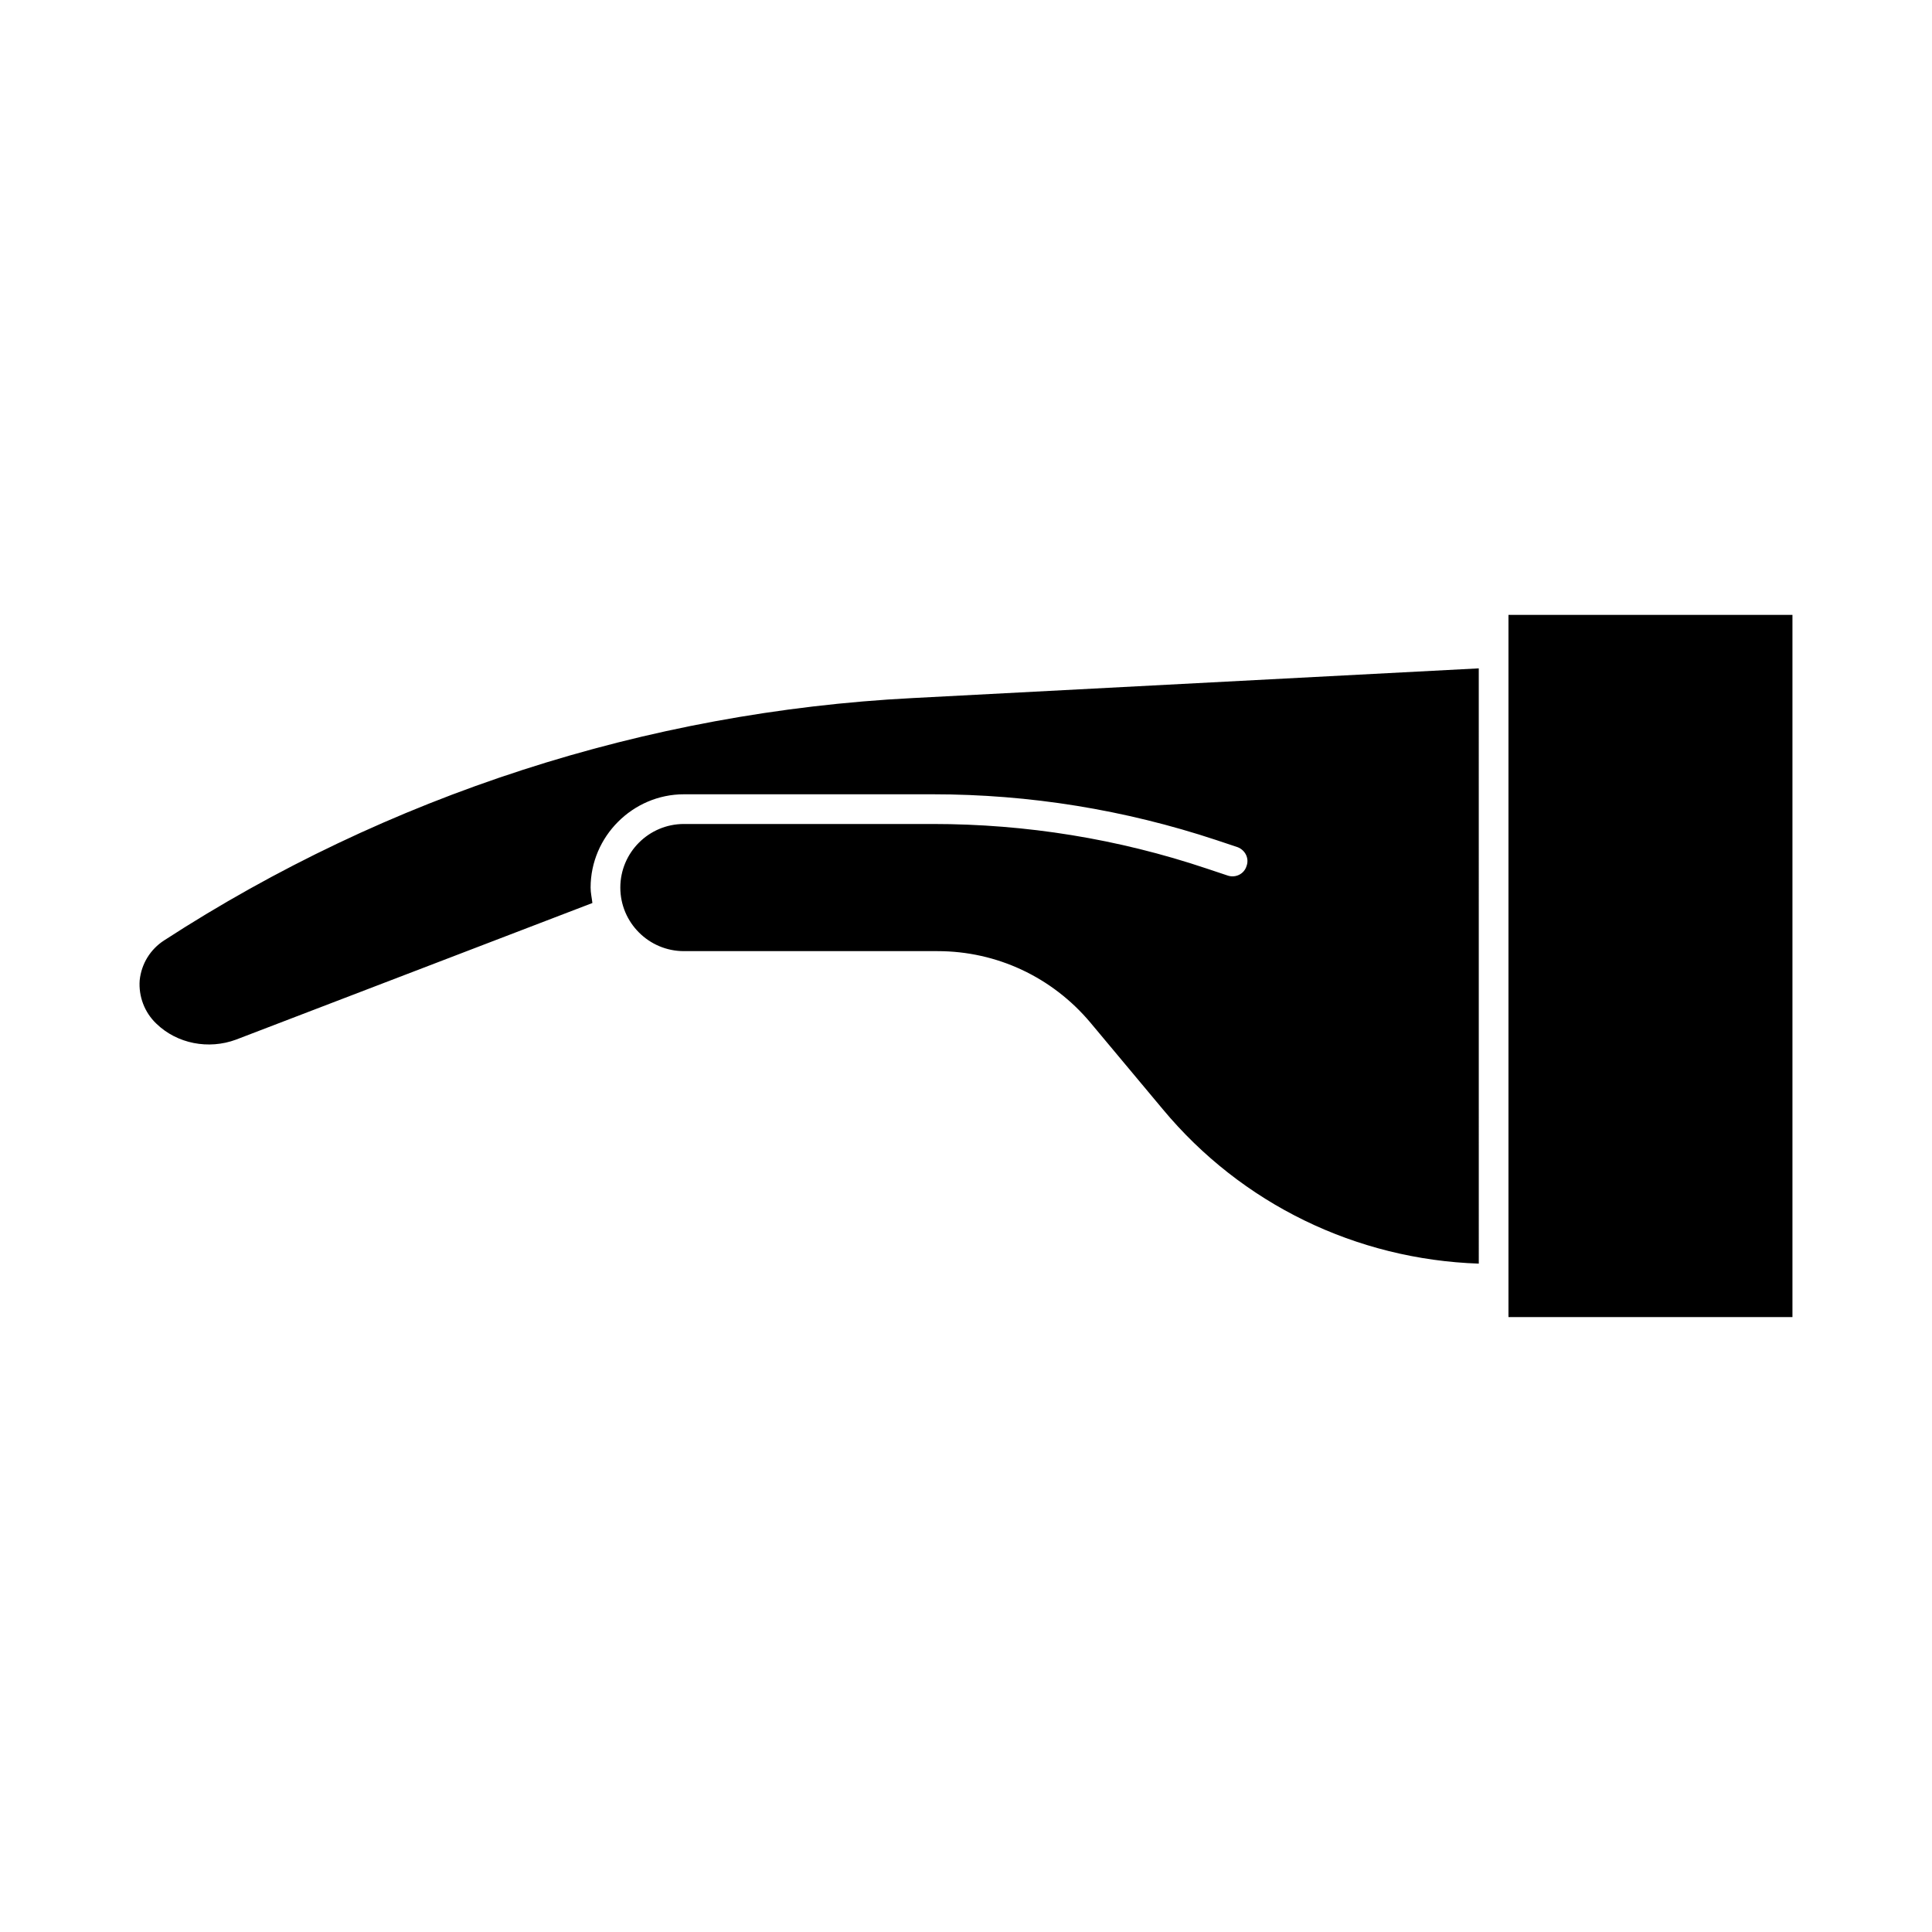
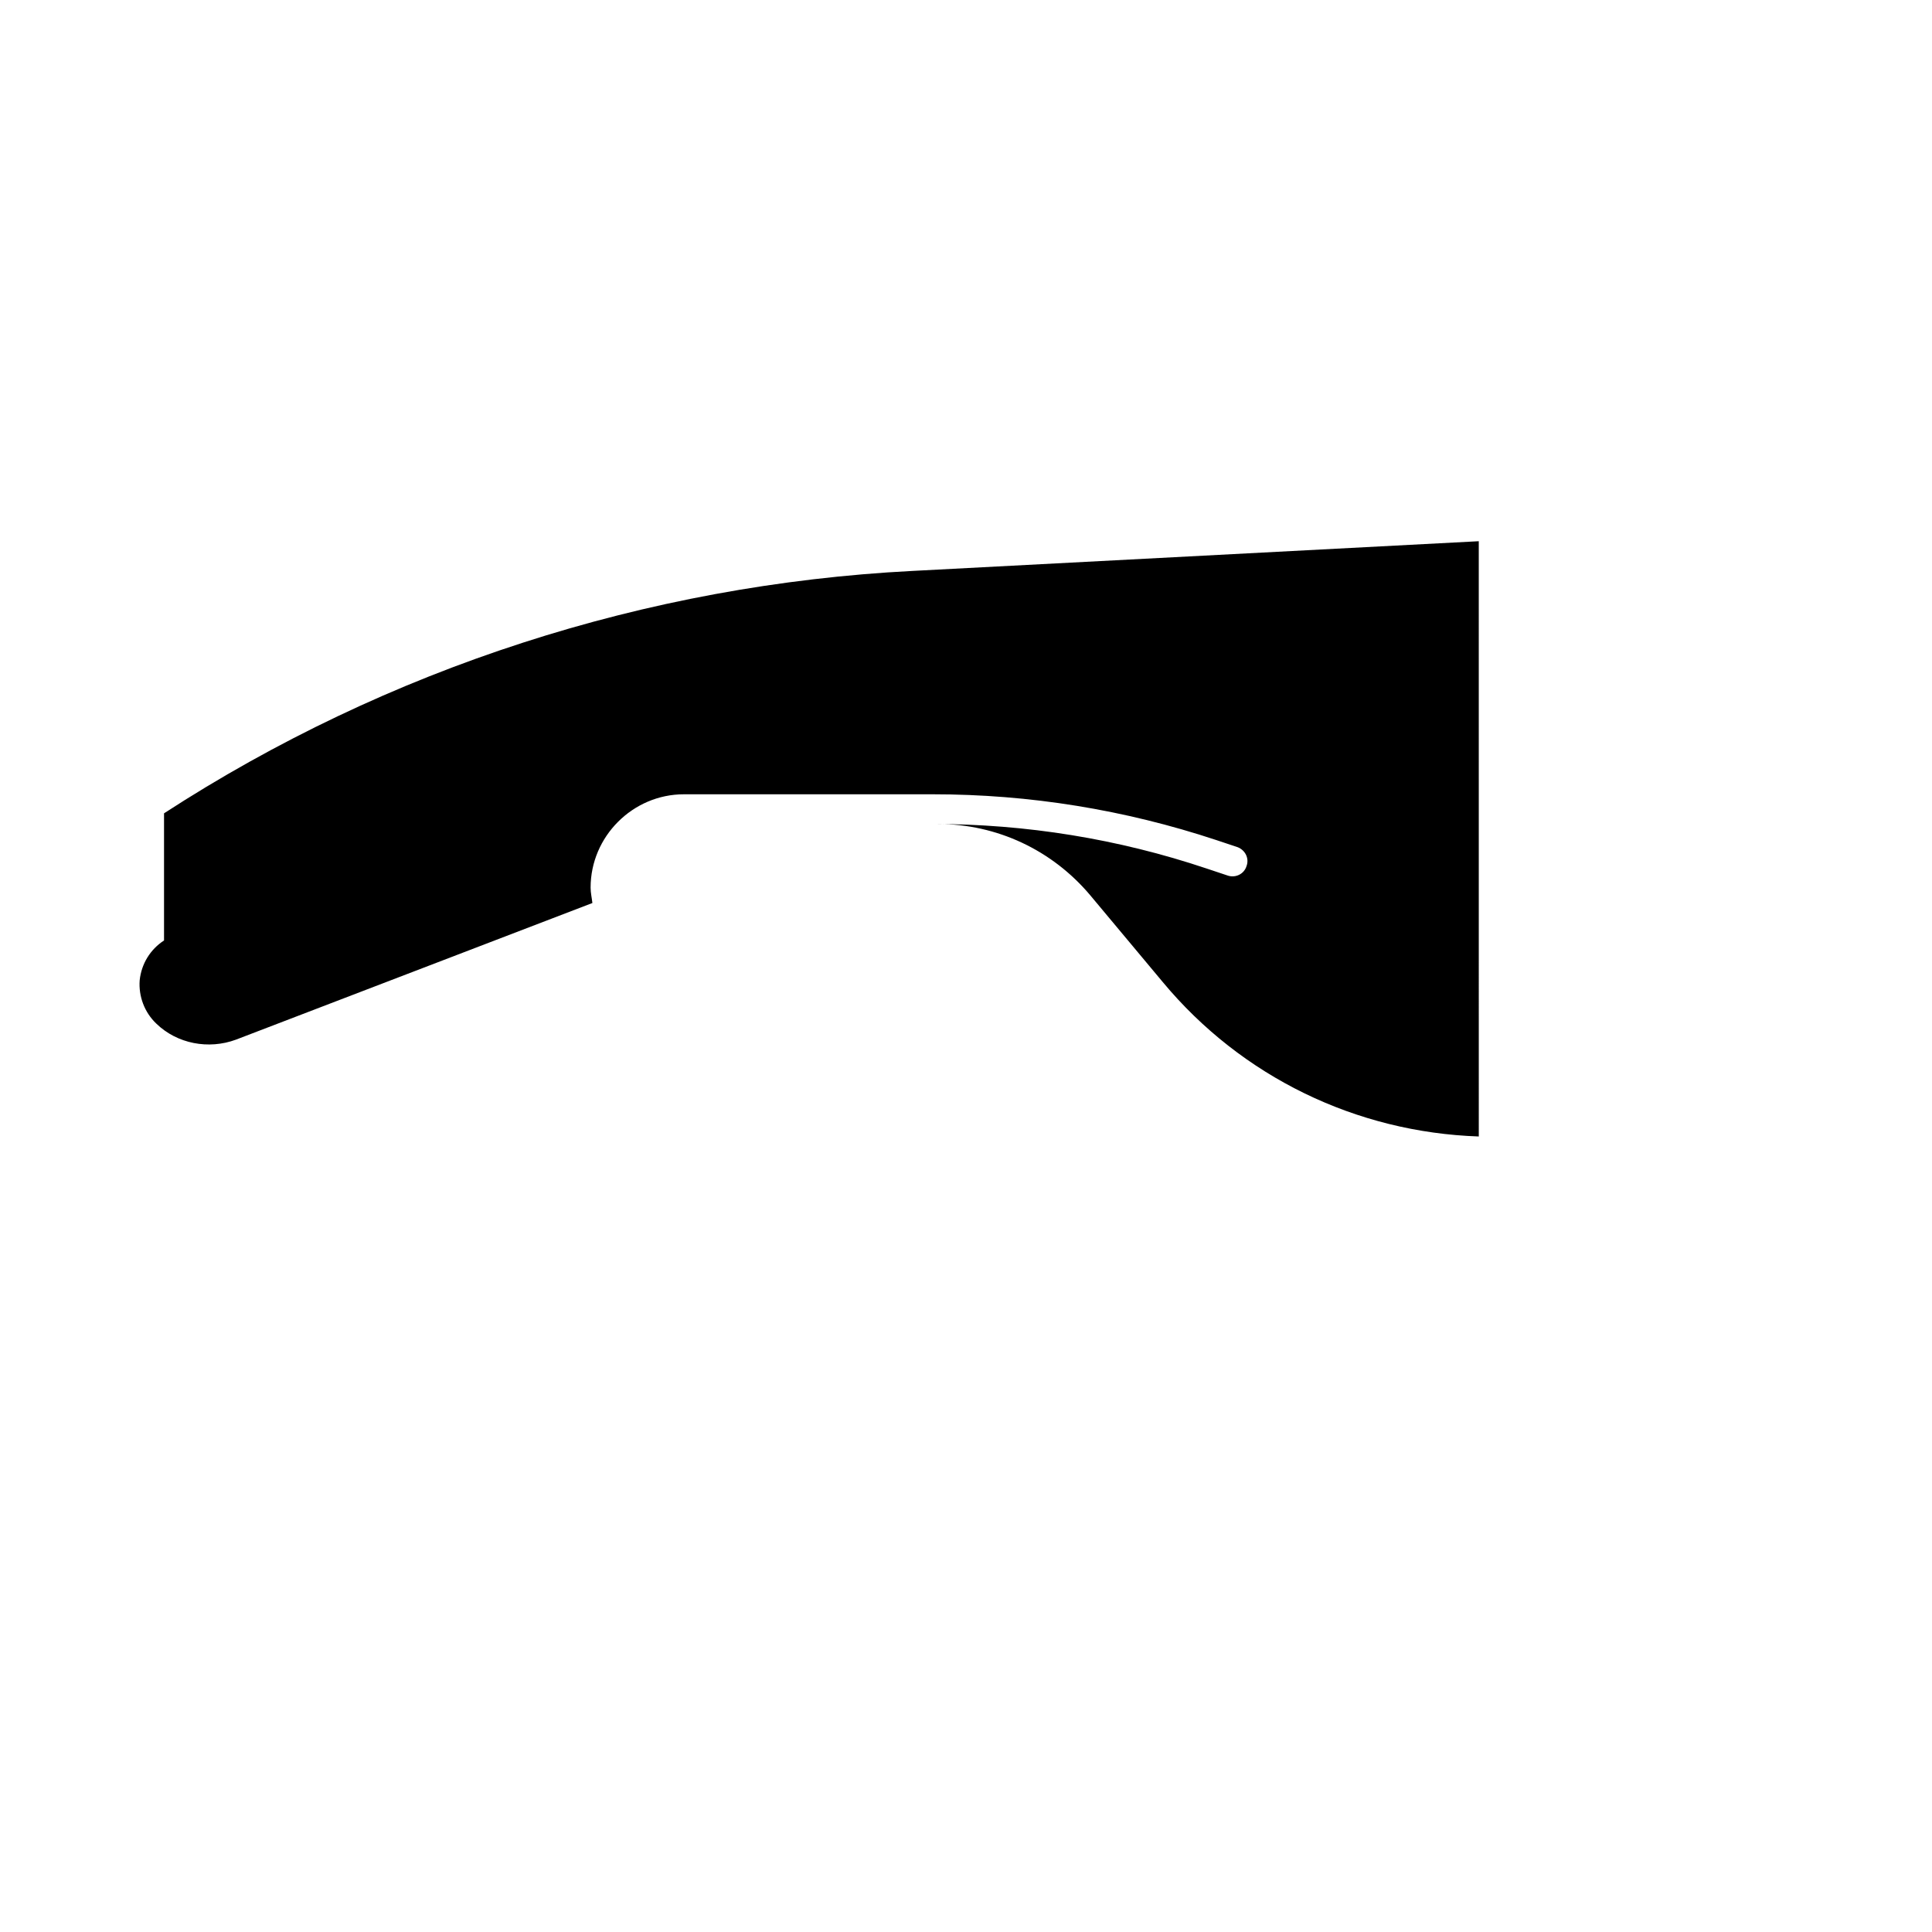
<svg xmlns="http://www.w3.org/2000/svg" fill="#000000" width="800px" height="800px" version="1.1" viewBox="144 144 512 512">
  <g>
-     <path d="m187.47 393.23c-3.621 2.363-5.984 6.141-6.453 10.547-0.316 4.25 1.258 8.5 4.41 11.492 5.512 5.352 13.855 6.926 21.098 4.25l94.465-36.211c-0.156-1.418-0.473-2.676-0.473-4.094 0-13.539 11.18-24.719 24.719-24.719h65.969c25.664 0 50.852 4.094 75.098 12.121l5.668 1.891c2.047 0.789 3.148 2.992 2.363 5.039-0.629 2.047-2.832 3.148-4.879 2.519l-5.668-1.891c-23.457-7.871-47.863-11.809-72.578-11.809h-65.969c-9.289 0-16.848 7.559-16.848 16.848 0 9.289 7.559 16.848 16.848 16.848h67.227c15.742 0 30.387 6.926 40.461 18.895l19.207 22.984c20.941 25.191 51.324 39.832 83.758 40.934l-0.004-157.75-150.04 7.871c-70.535 3.621-139.18 25.82-198.38 64.238z" />
-     <path d="m543.76 306.95h75.258v186.09h-75.258z" />
+     <path d="m187.47 393.23c-3.621 2.363-5.984 6.141-6.453 10.547-0.316 4.25 1.258 8.5 4.41 11.492 5.512 5.352 13.855 6.926 21.098 4.25l94.465-36.211c-0.156-1.418-0.473-2.676-0.473-4.094 0-13.539 11.18-24.719 24.719-24.719h65.969c25.664 0 50.852 4.094 75.098 12.121l5.668 1.891c2.047 0.789 3.148 2.992 2.363 5.039-0.629 2.047-2.832 3.148-4.879 2.519l-5.668-1.891c-23.457-7.871-47.863-11.809-72.578-11.809h-65.969h67.227c15.742 0 30.387 6.926 40.461 18.895l19.207 22.984c20.941 25.191 51.324 39.832 83.758 40.934l-0.004-157.75-150.04 7.871c-70.535 3.621-139.18 25.82-198.38 64.238z" />
  </g>
</svg>